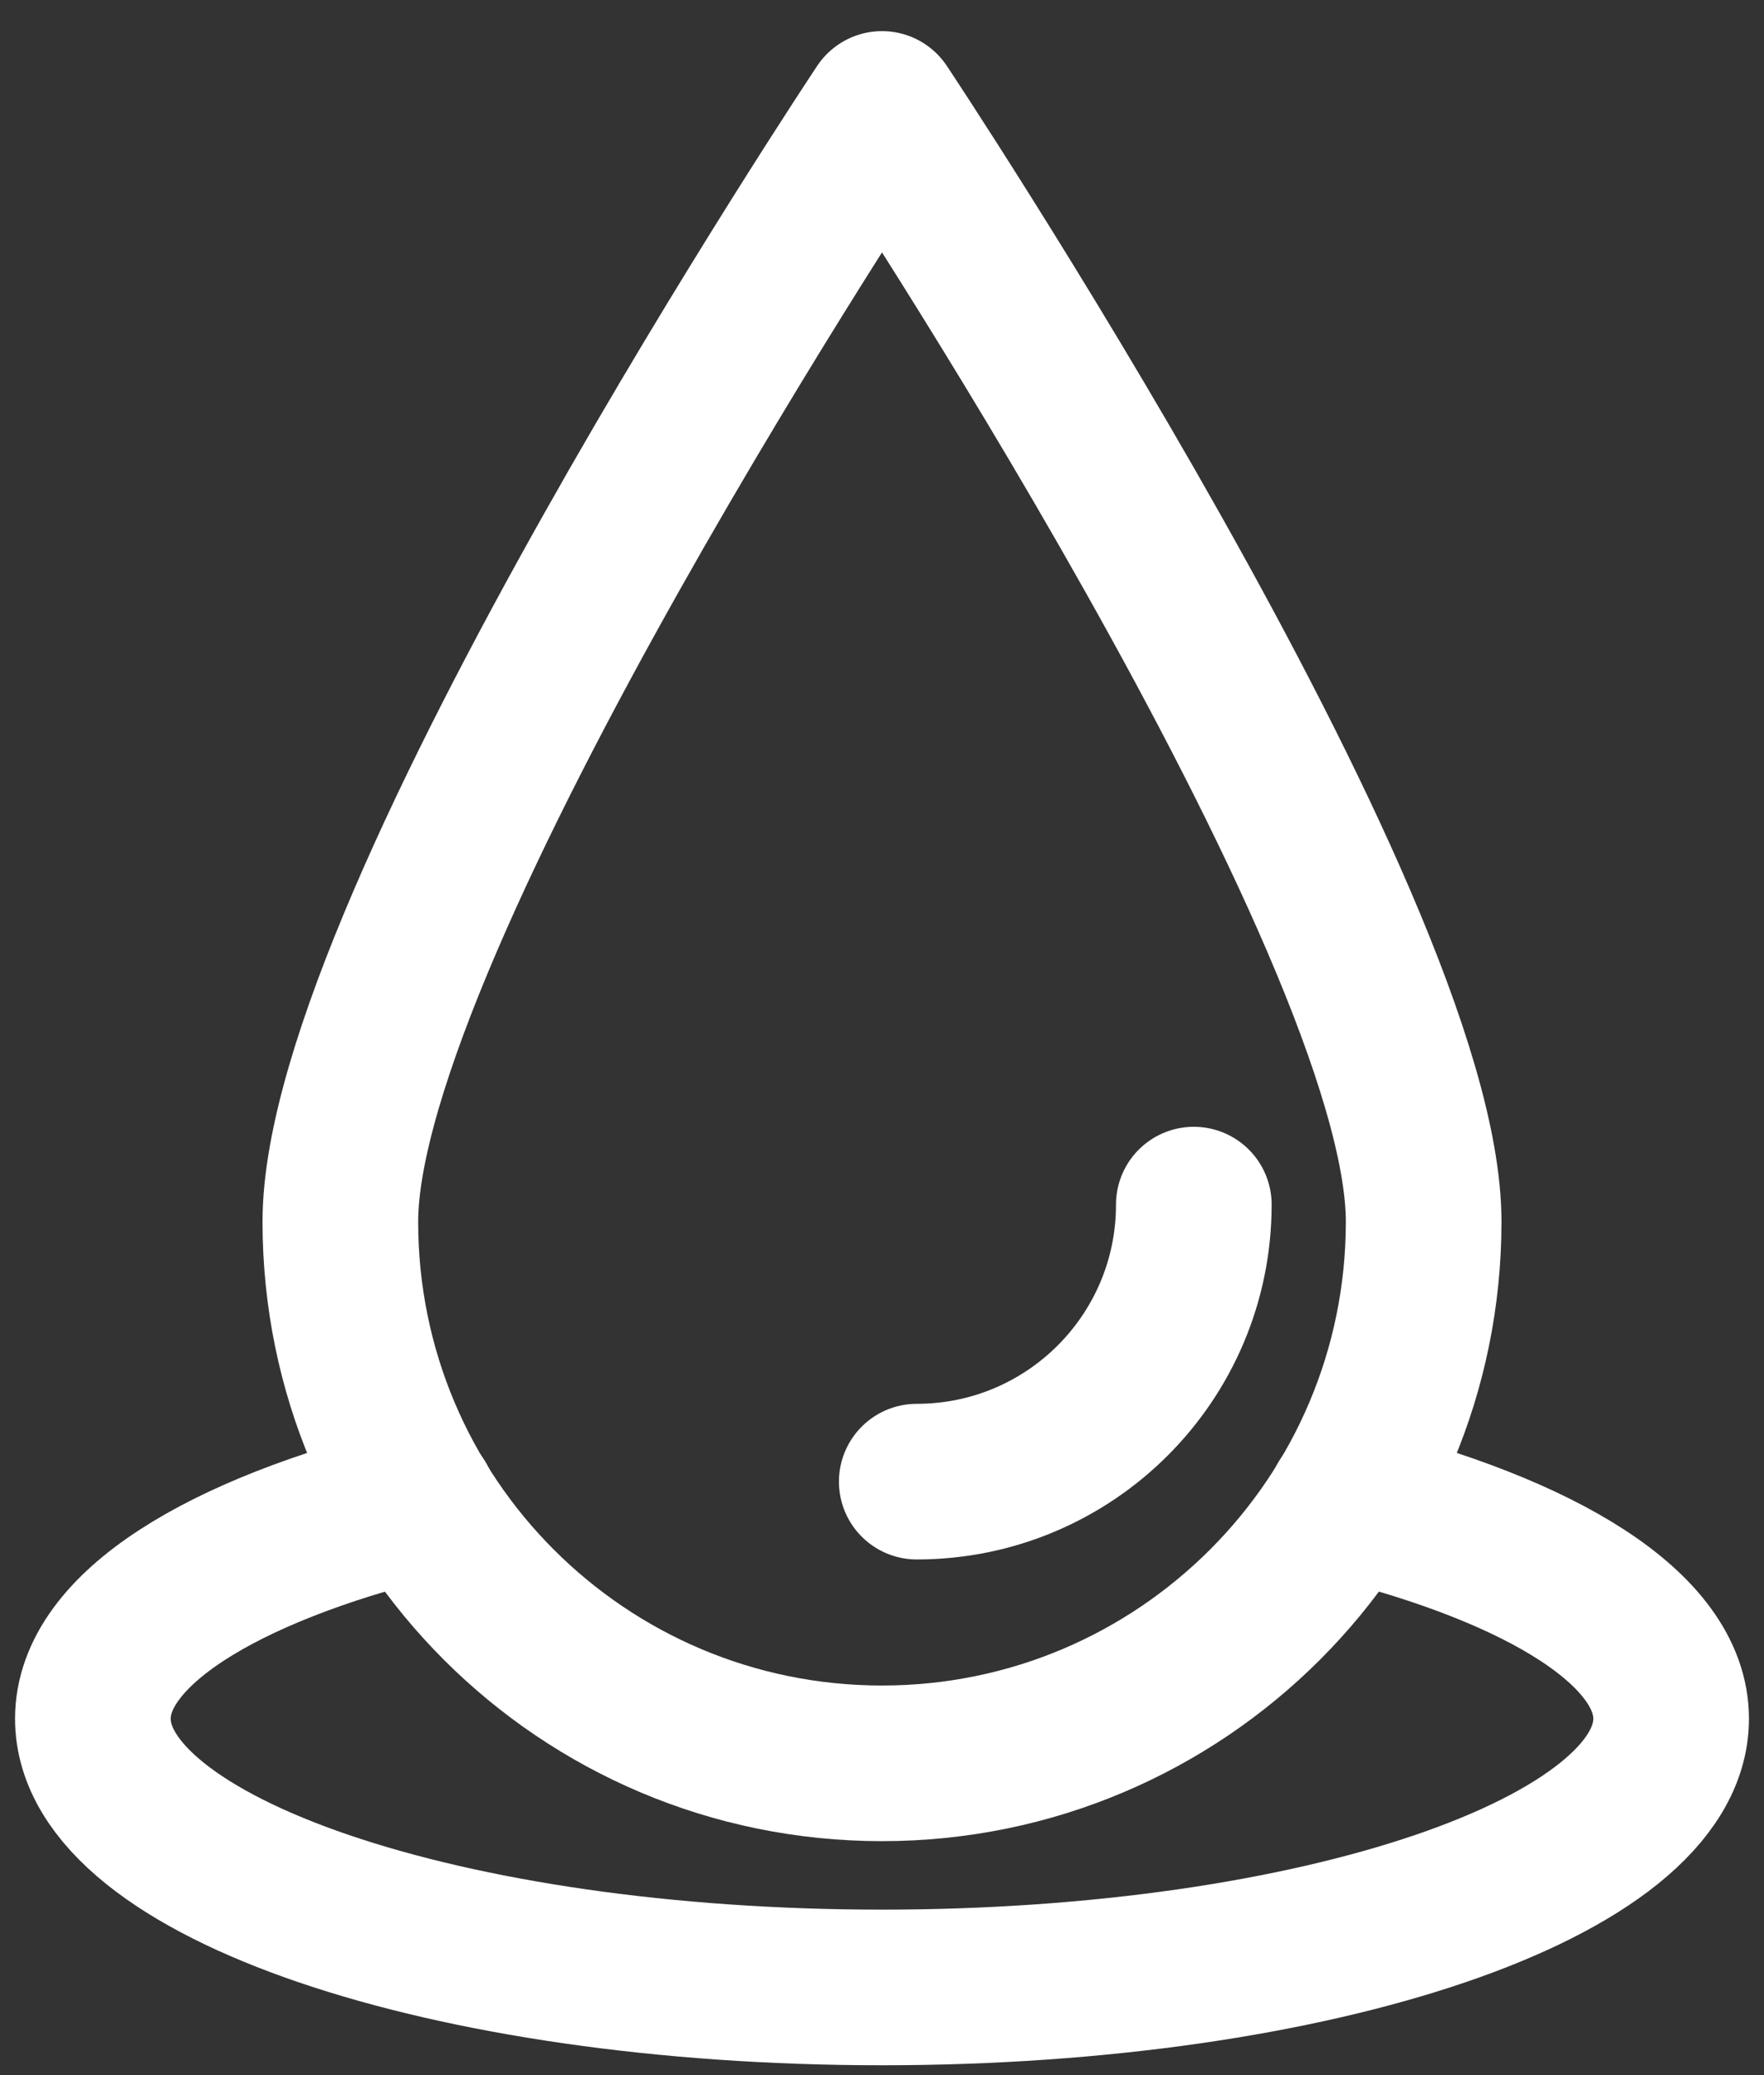
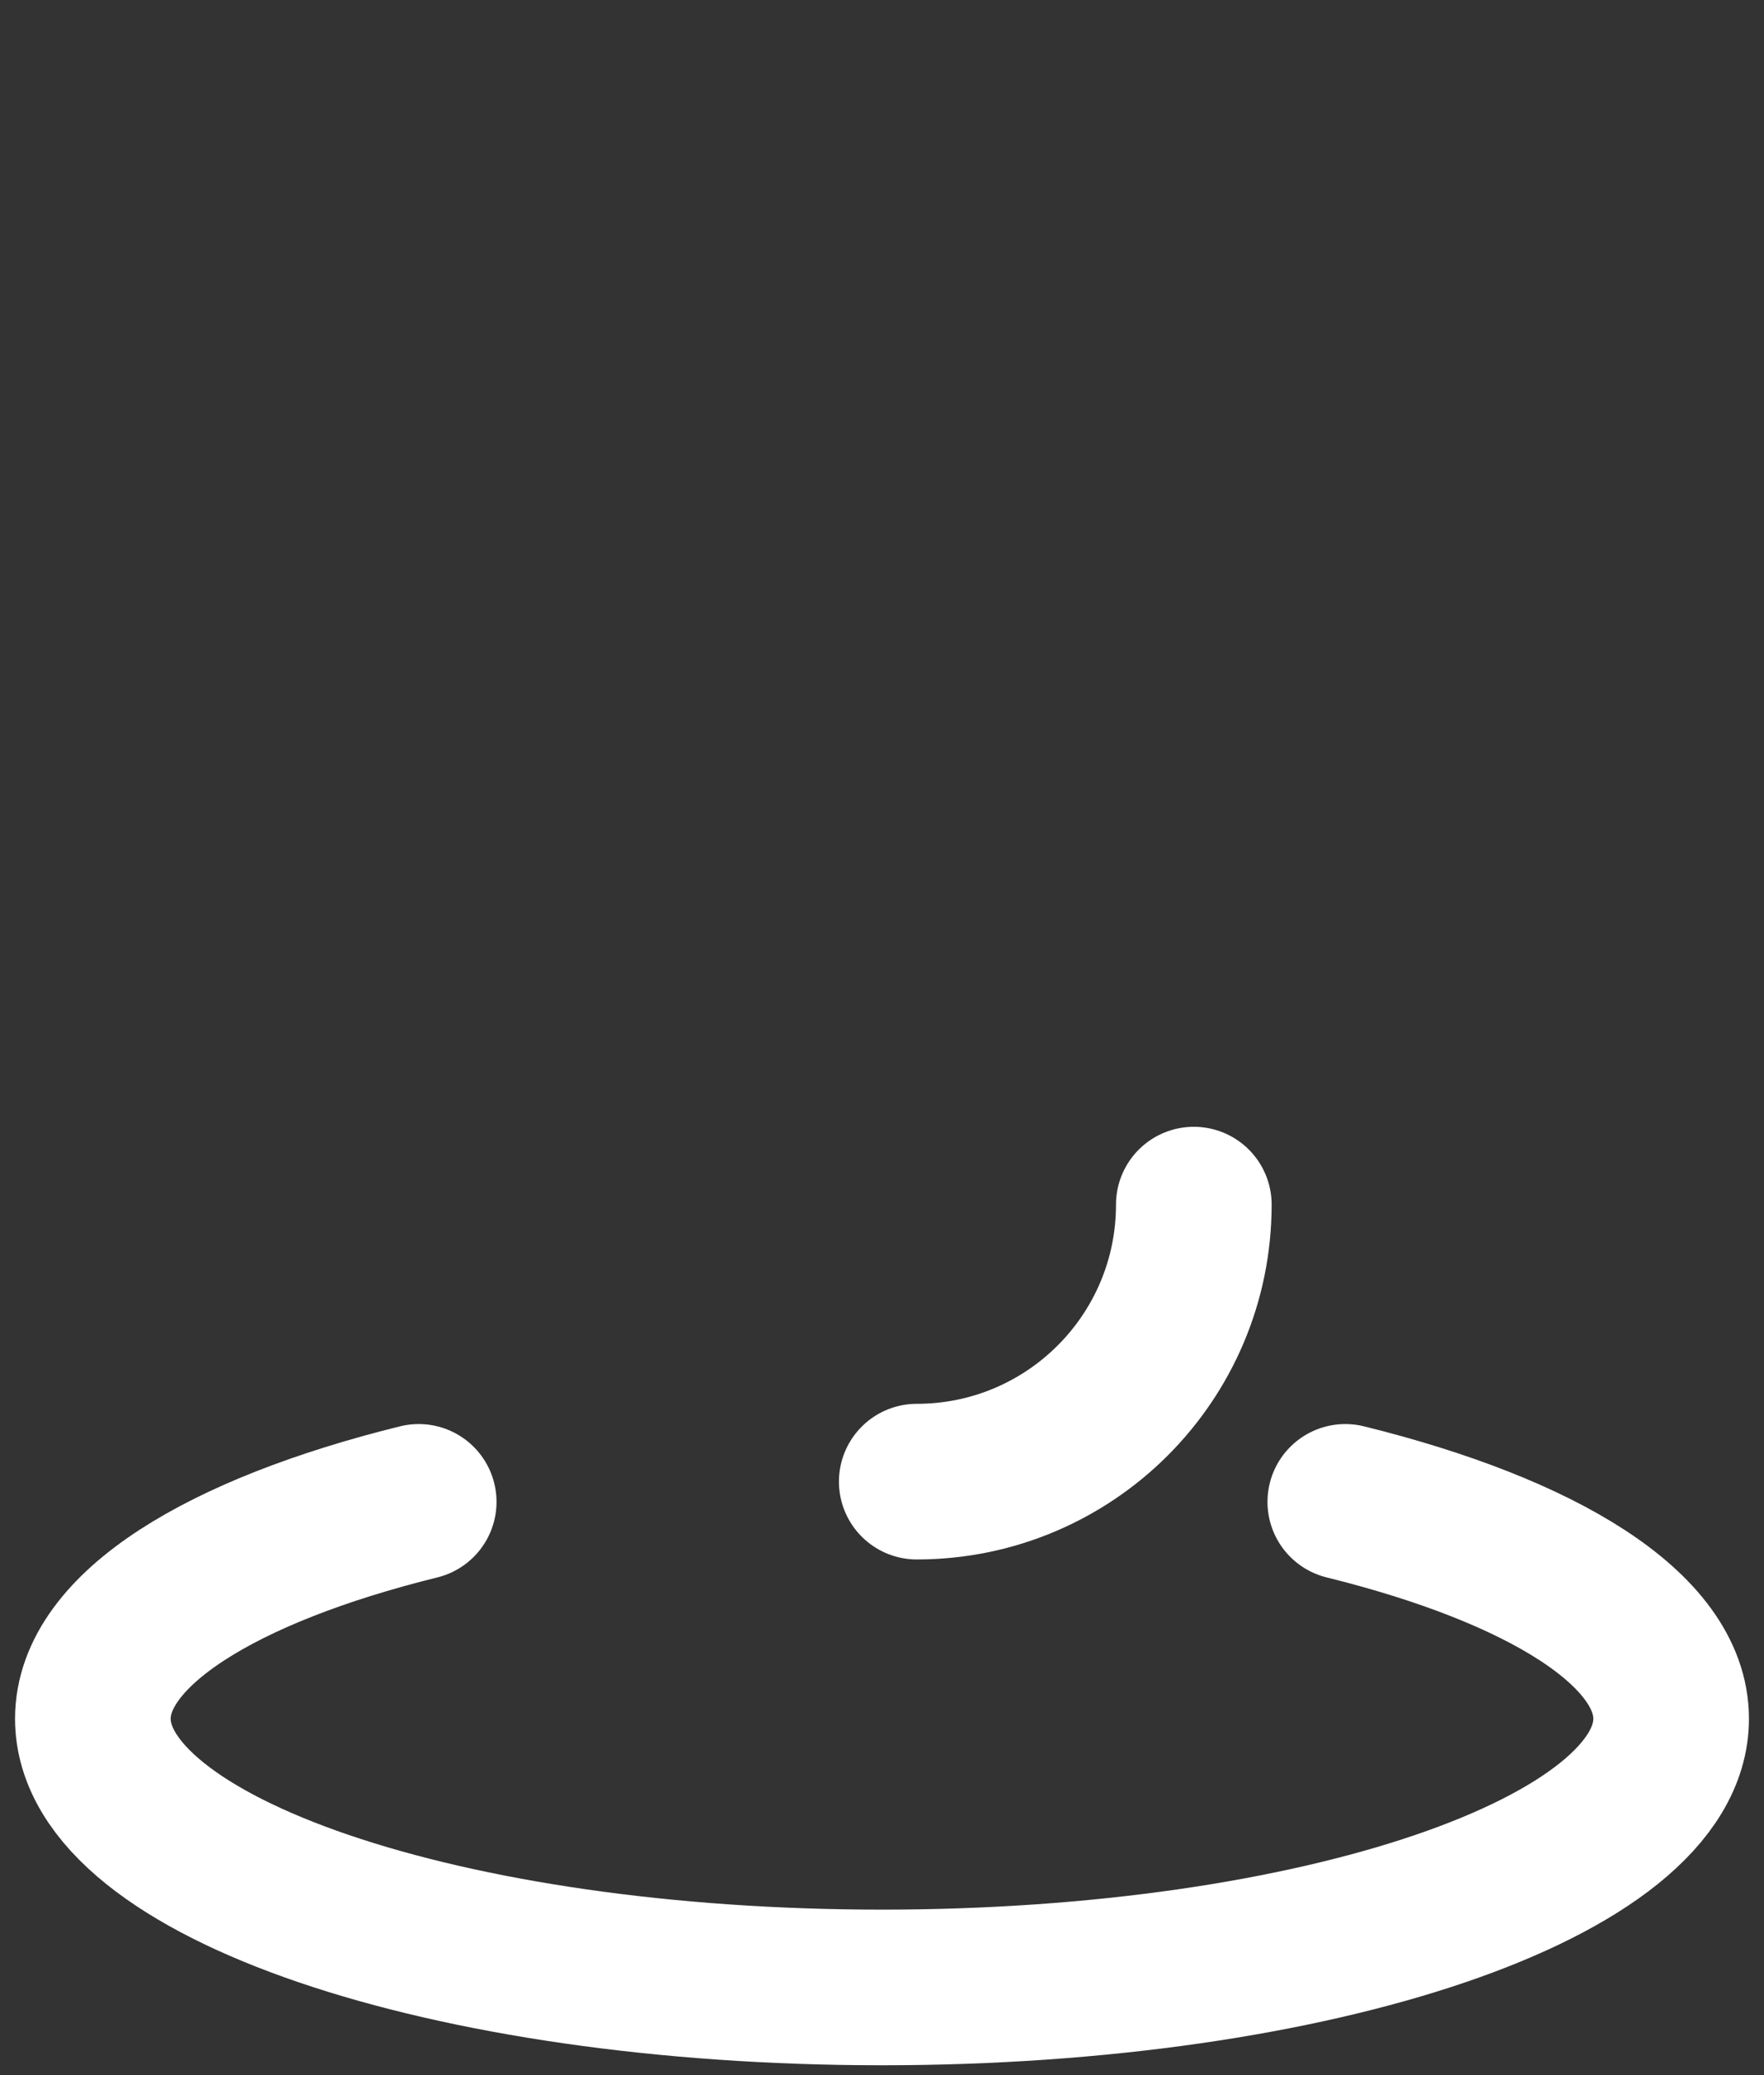
<svg xmlns="http://www.w3.org/2000/svg" fill="none" viewBox="0 0 34 40" height="40" width="34">
  <rect x="0" y="0" width="34" height="40" fill="#333333" stroke="none" />
-   <path stroke-linejoin="round" stroke-linecap="round" stroke-width="3" stroke="white" d="M27.44 23.55C27.44 29.31 22.77 33.99 17 33.99C11.23 33.99 6.56 29.32 6.56 23.55C6.56 17.78 17 2.1 17 2.1C17 2.1 27.44 17.78 27.44 23.55Z" />
  <path stroke-linejoin="round" stroke-linecap="round" stroke-width="3" stroke="white" d="M23.01 23.22C23.01 26.17 20.62 28.56 17.67 28.56" />
  <path stroke-linejoin="round" stroke-linecap="round" stroke-width="3" stroke="white" d="M8.07 28.95C4.27 29.89 1.79 31.41 1.79 33.13C1.79 35.99 8.6 38.31 17 38.31C25.4 38.31 32.21 35.99 32.21 33.13C32.21 31.41 29.73 29.89 25.93 28.95" />
</svg>